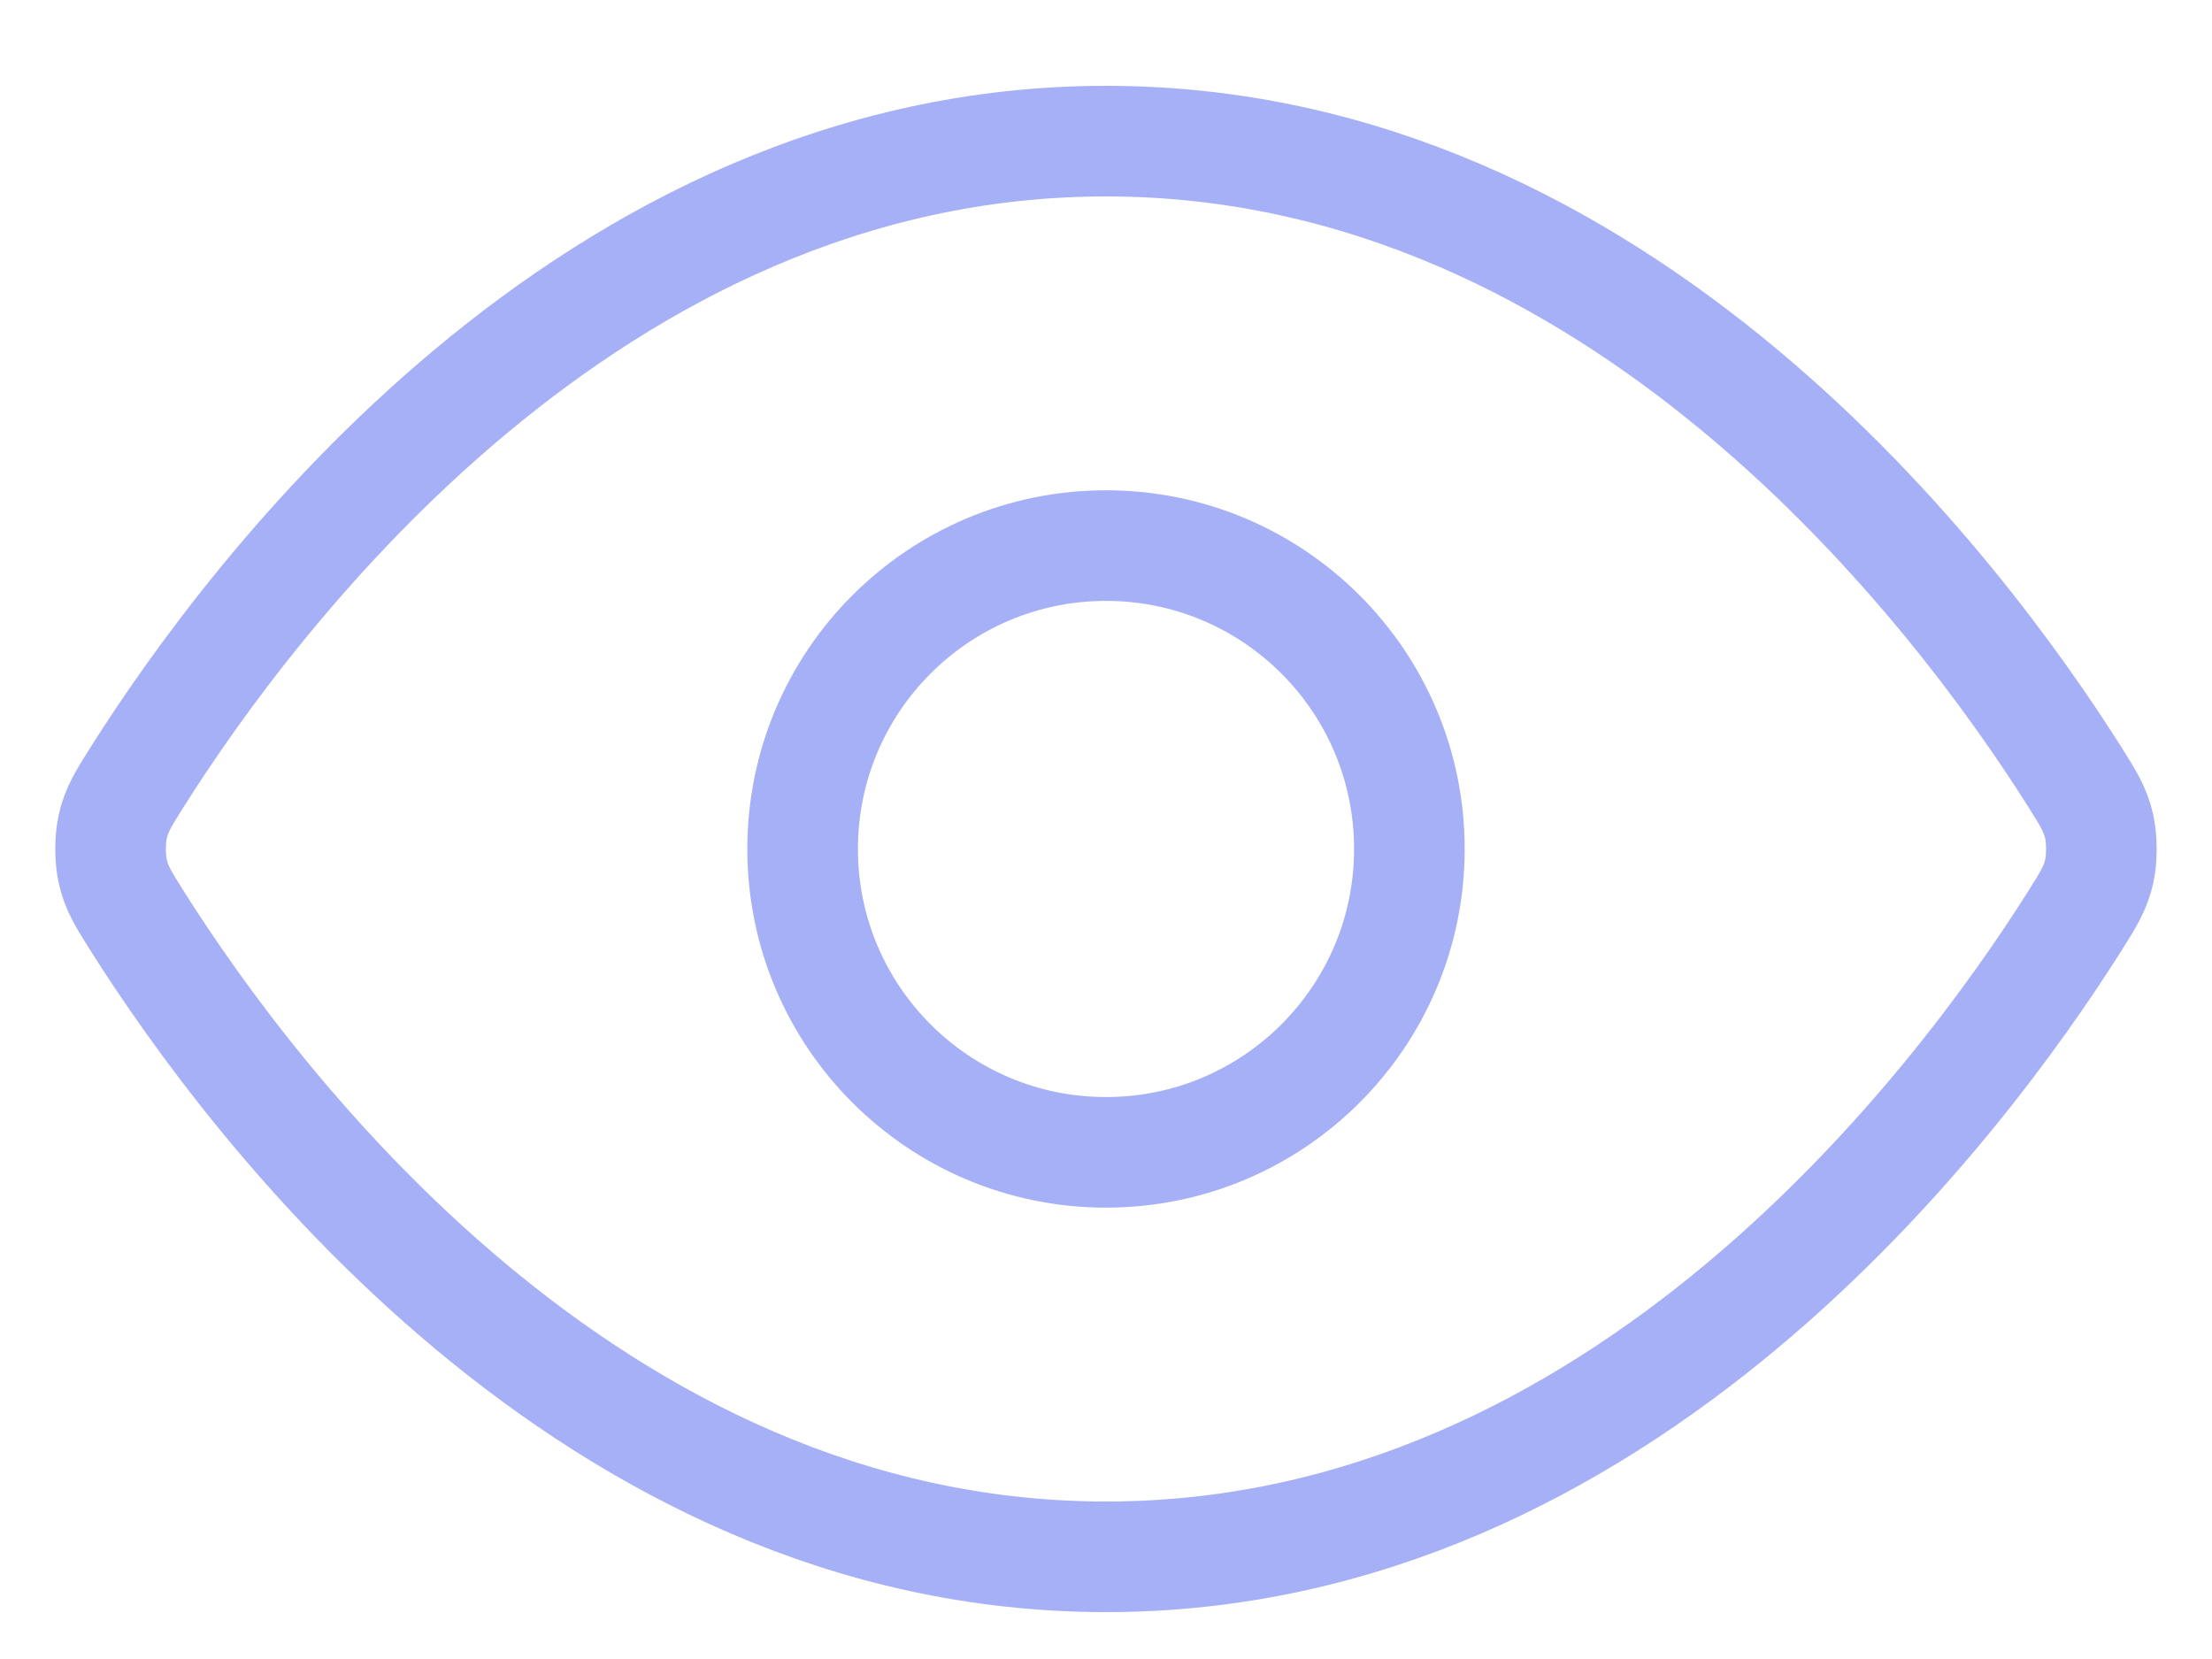
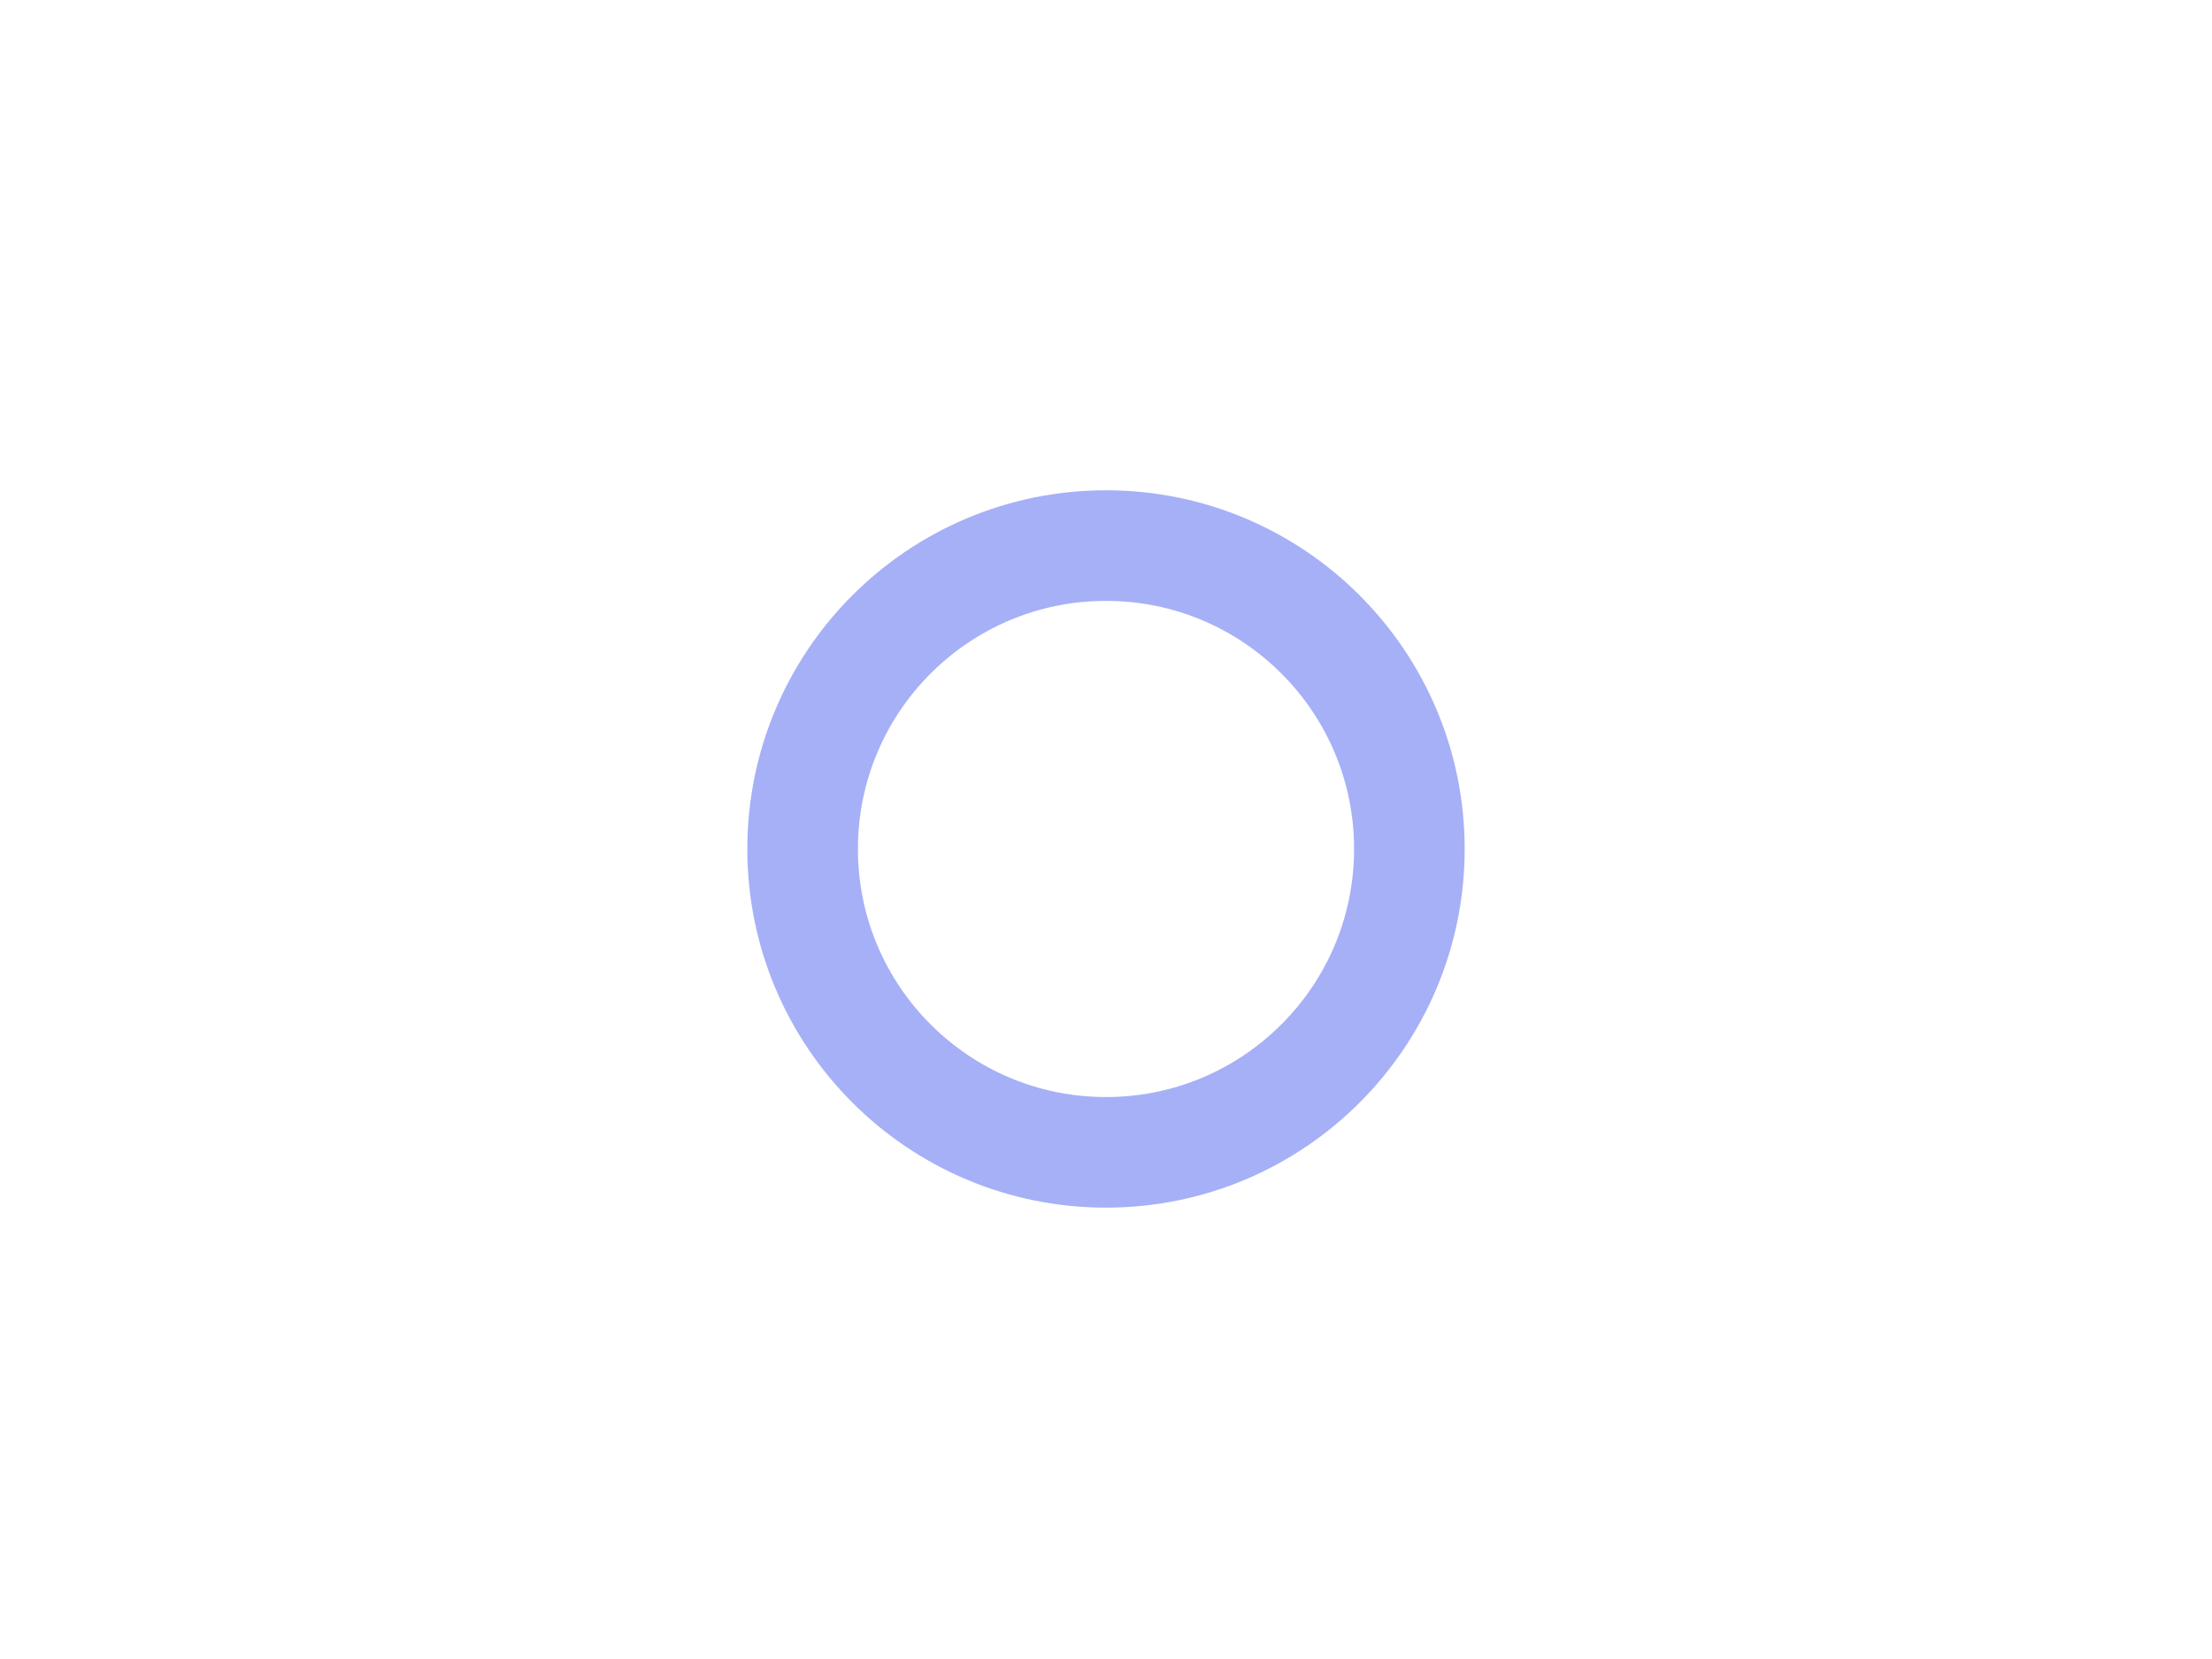
<svg xmlns="http://www.w3.org/2000/svg" width="20" height="15" viewBox="0 0 20 15" fill="none">
-   <path d="M1.241 8.328C1.117 8.131 1.054 8.032 1.02 7.88C0.993 7.766 0.993 7.586 1.02 7.472C1.054 7.32 1.117 7.221 1.241 7.024C2.27 5.395 5.333 1.276 10 1.276C14.667 1.276 17.73 5.395 18.759 7.024C18.883 7.221 18.945 7.32 18.98 7.472C19.006 7.586 19.006 7.766 18.98 7.88C18.945 8.032 18.883 8.131 18.759 8.328C17.73 9.957 14.667 14.076 10 14.076C5.333 14.076 2.27 9.957 1.241 8.328Z" stroke="#A6B0F7" stroke-linecap="round" stroke-linejoin="round" />
  <path d="M10 10.419C11.515 10.419 12.743 9.191 12.743 7.676C12.743 6.161 11.515 4.933 10 4.933C8.485 4.933 7.257 6.161 7.257 7.676C7.257 9.191 8.485 10.419 10 10.419Z" stroke="#A6B0F7" stroke-linecap="round" stroke-linejoin="round" />
</svg>